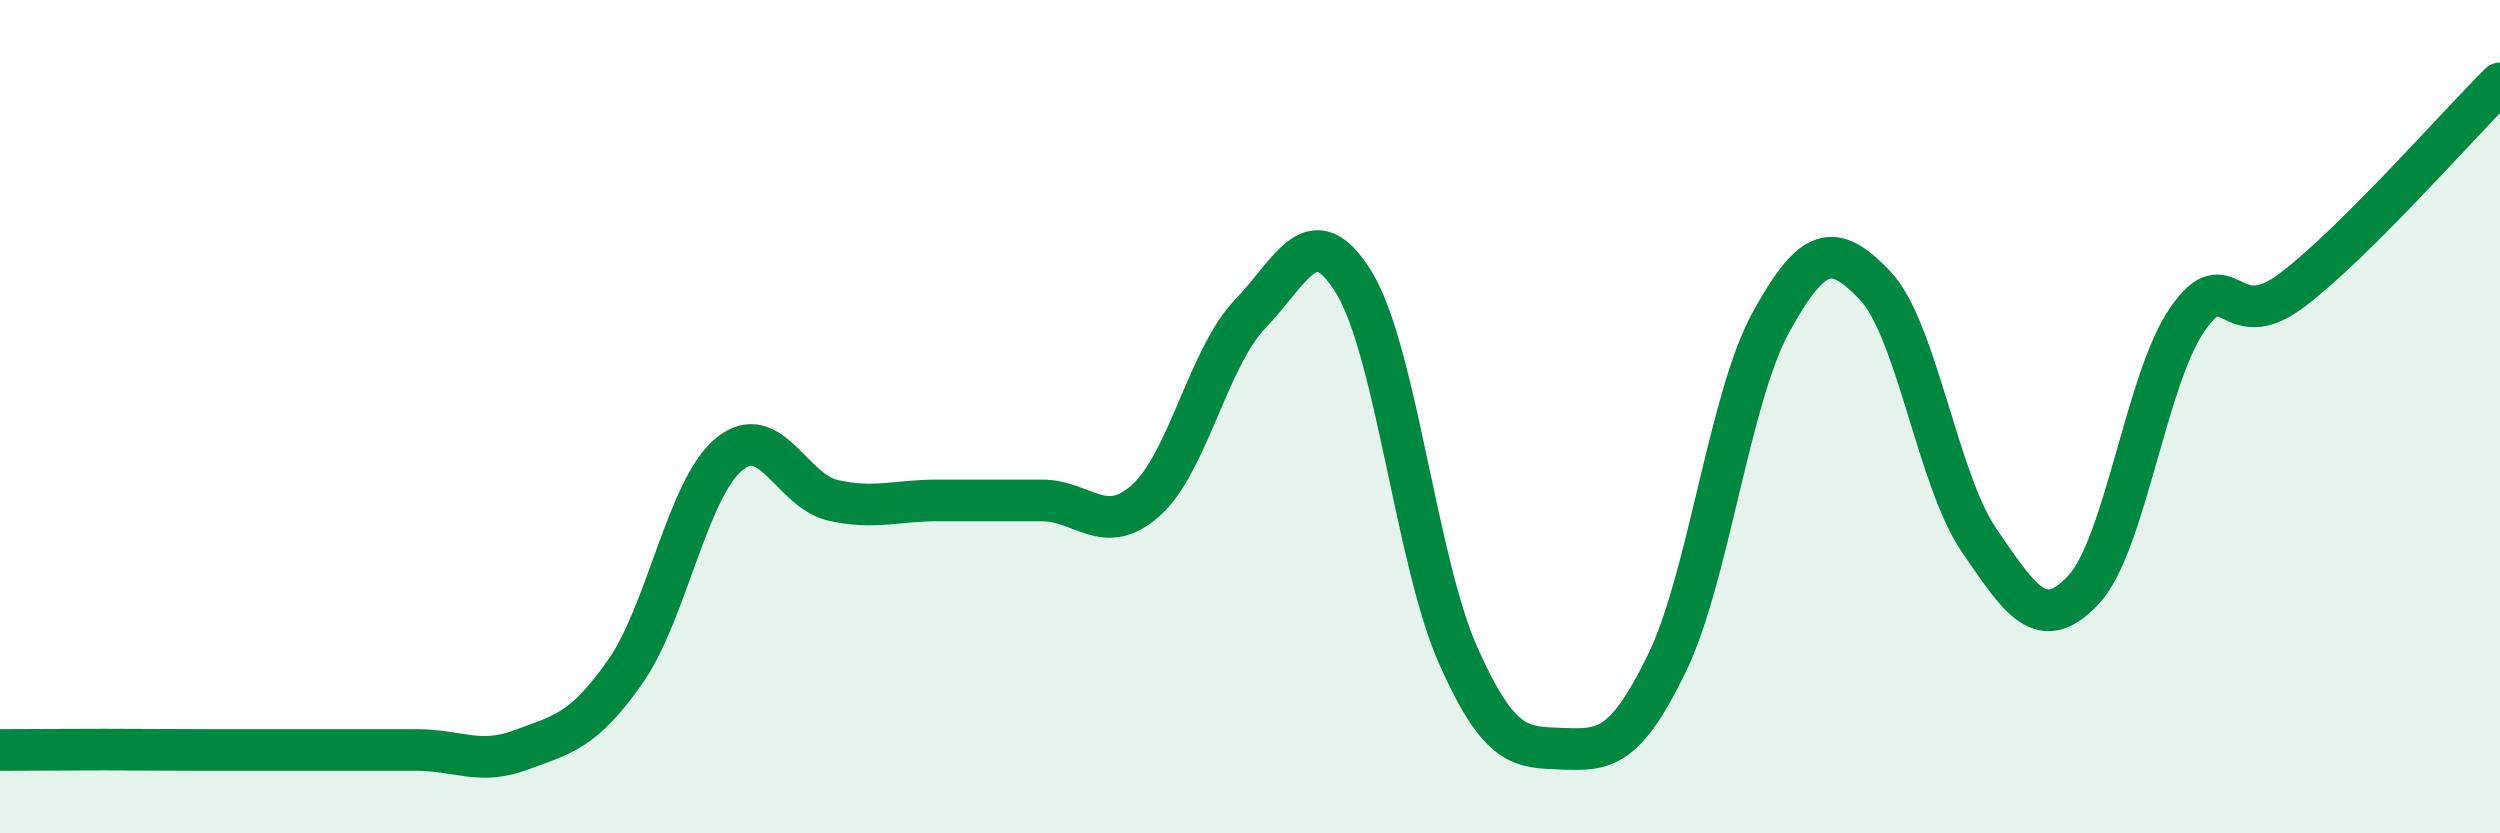
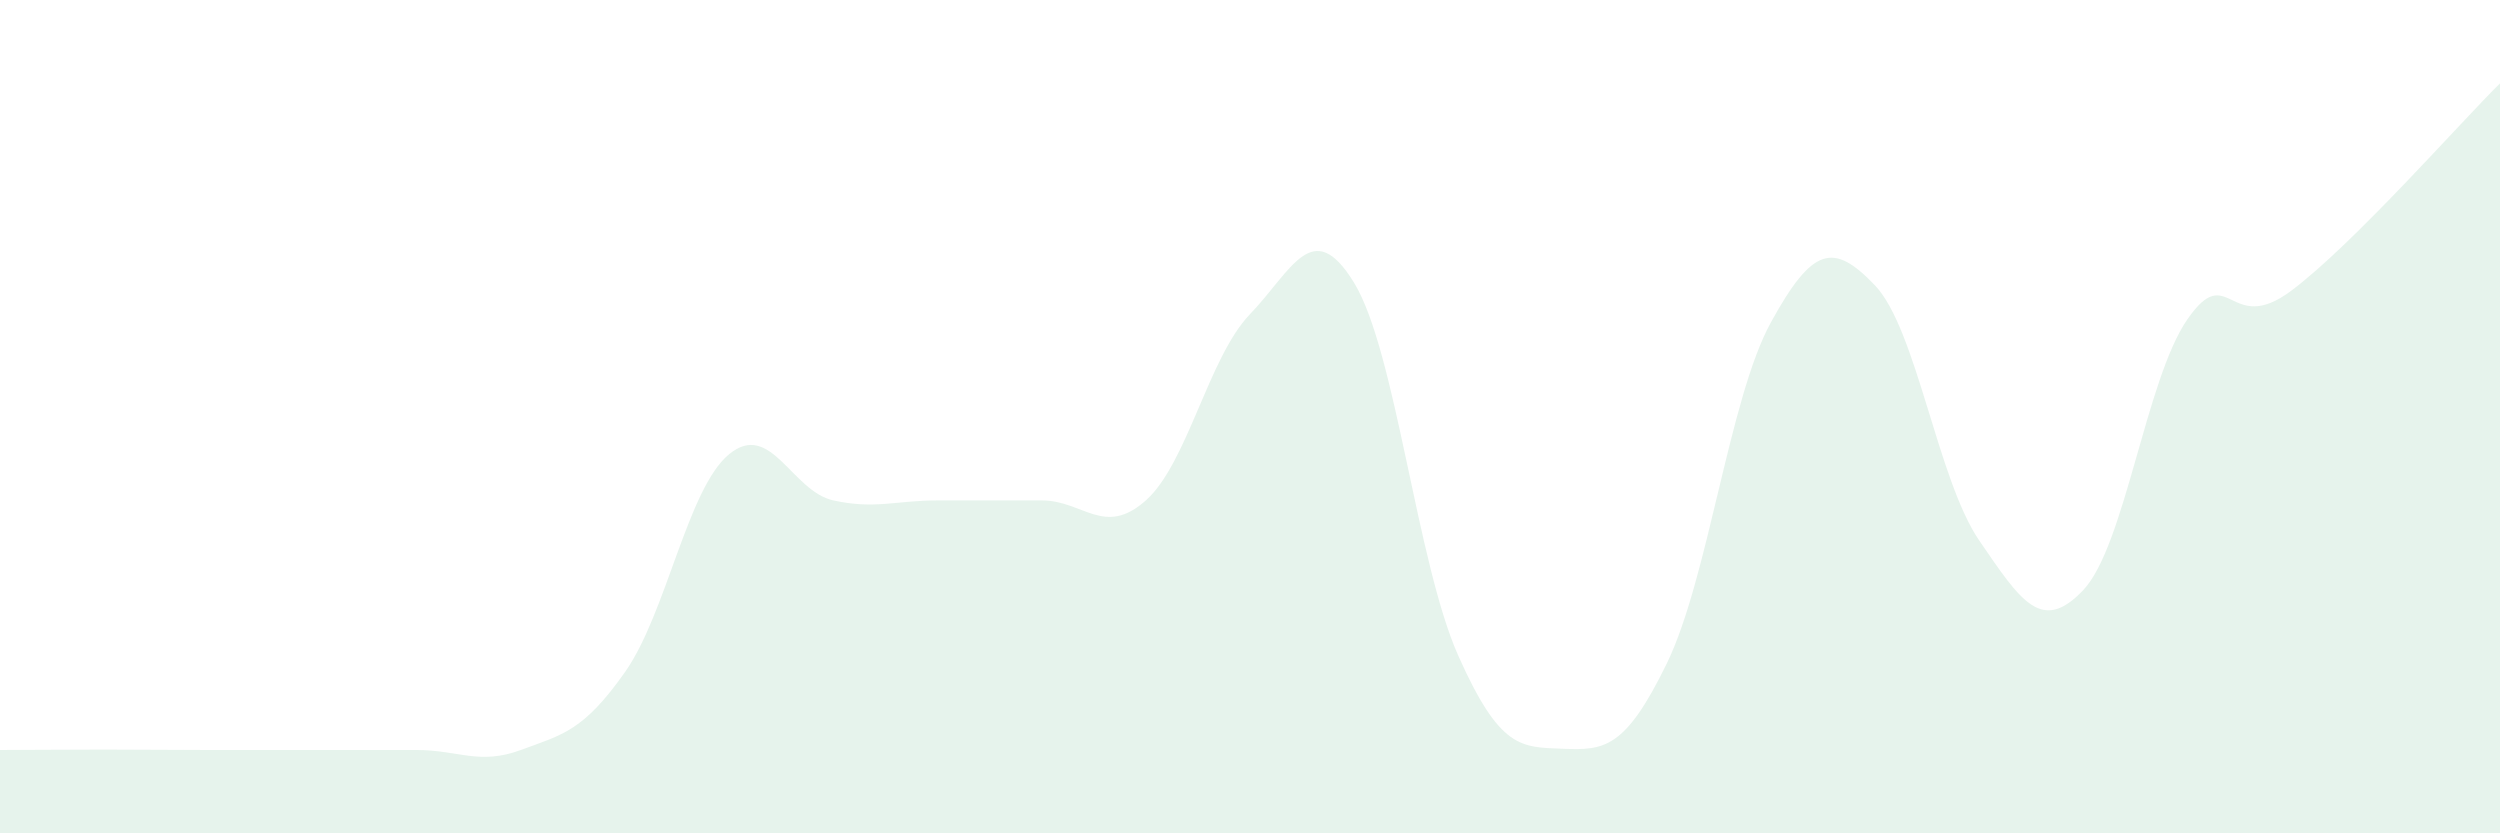
<svg xmlns="http://www.w3.org/2000/svg" width="60" height="20" viewBox="0 0 60 20">
  <path d="M 0,18 C 0.5,18 1.5,17.99 2.5,17.99 C 3.5,17.99 4,18 5,18 C 6,18 6.5,18 7.5,18 C 8.5,18 9,18 10,18 C 11,18 11.5,18.37 12.5,18 C 13.5,17.63 14,17.55 15,16.13 C 16,14.71 16.5,11.72 17.5,10.9 C 18.5,10.08 19,11.79 20,12.01 C 21,12.23 21.5,12.01 22.5,12.01 C 23.5,12.01 24,12.01 25,12.01 C 26,12.01 26.5,12.9 27.5,12.01 C 28.5,11.12 29,8.58 30,7.54 C 31,6.5 31.5,5.15 32.5,6.79 C 33.5,8.43 34,13.5 35,15.74 C 36,17.98 36.5,17.93 37.5,17.97 C 38.5,18.01 39,17.98 40,15.93 C 41,13.88 41.5,9.56 42.5,7.74 C 43.5,5.92 44,5.8 45,6.85 C 46,7.9 46.5,11.51 47.5,12.97 C 48.5,14.43 49,15.22 50,14.16 C 51,13.1 51.5,9.1 52.5,7.66 C 53.5,6.22 53.5,8.1 55,6.97 C 56.5,5.84 59,2.99 60,2L60 20L0 20Z" fill="#008740" opacity="0.1" stroke-linecap="round" stroke-linejoin="round" />
-   <path d="M 0,18 C 0.5,18 1.5,17.99 2.5,17.99 C 3.5,17.99 4,18 5,18 C 6,18 6.5,18 7.5,18 C 8.5,18 9,18 10,18 C 11,18 11.5,18.37 12.5,18 C 13.5,17.63 14,17.55 15,16.13 C 16,14.71 16.5,11.72 17.5,10.9 C 18.5,10.08 19,11.79 20,12.01 C 21,12.23 21.5,12.01 22.5,12.01 C 23.5,12.01 24,12.01 25,12.01 C 26,12.01 26.5,12.9 27.5,12.01 C 28.5,11.12 29,8.58 30,7.54 C 31,6.5 31.5,5.15 32.5,6.79 C 33.5,8.43 34,13.5 35,15.74 C 36,17.98 36.5,17.93 37.5,17.97 C 38.5,18.01 39,17.98 40,15.93 C 41,13.88 41.5,9.56 42.5,7.74 C 43.5,5.92 44,5.8 45,6.85 C 46,7.9 46.5,11.51 47.5,12.97 C 48.5,14.43 49,15.22 50,14.16 C 51,13.1 51.5,9.1 52.5,7.66 C 53.5,6.22 53.5,8.1 55,6.97 C 56.5,5.84 59,2.99 60,2" stroke="#008740" stroke-width="1" fill="none" stroke-linecap="round" stroke-linejoin="round" />
</svg>